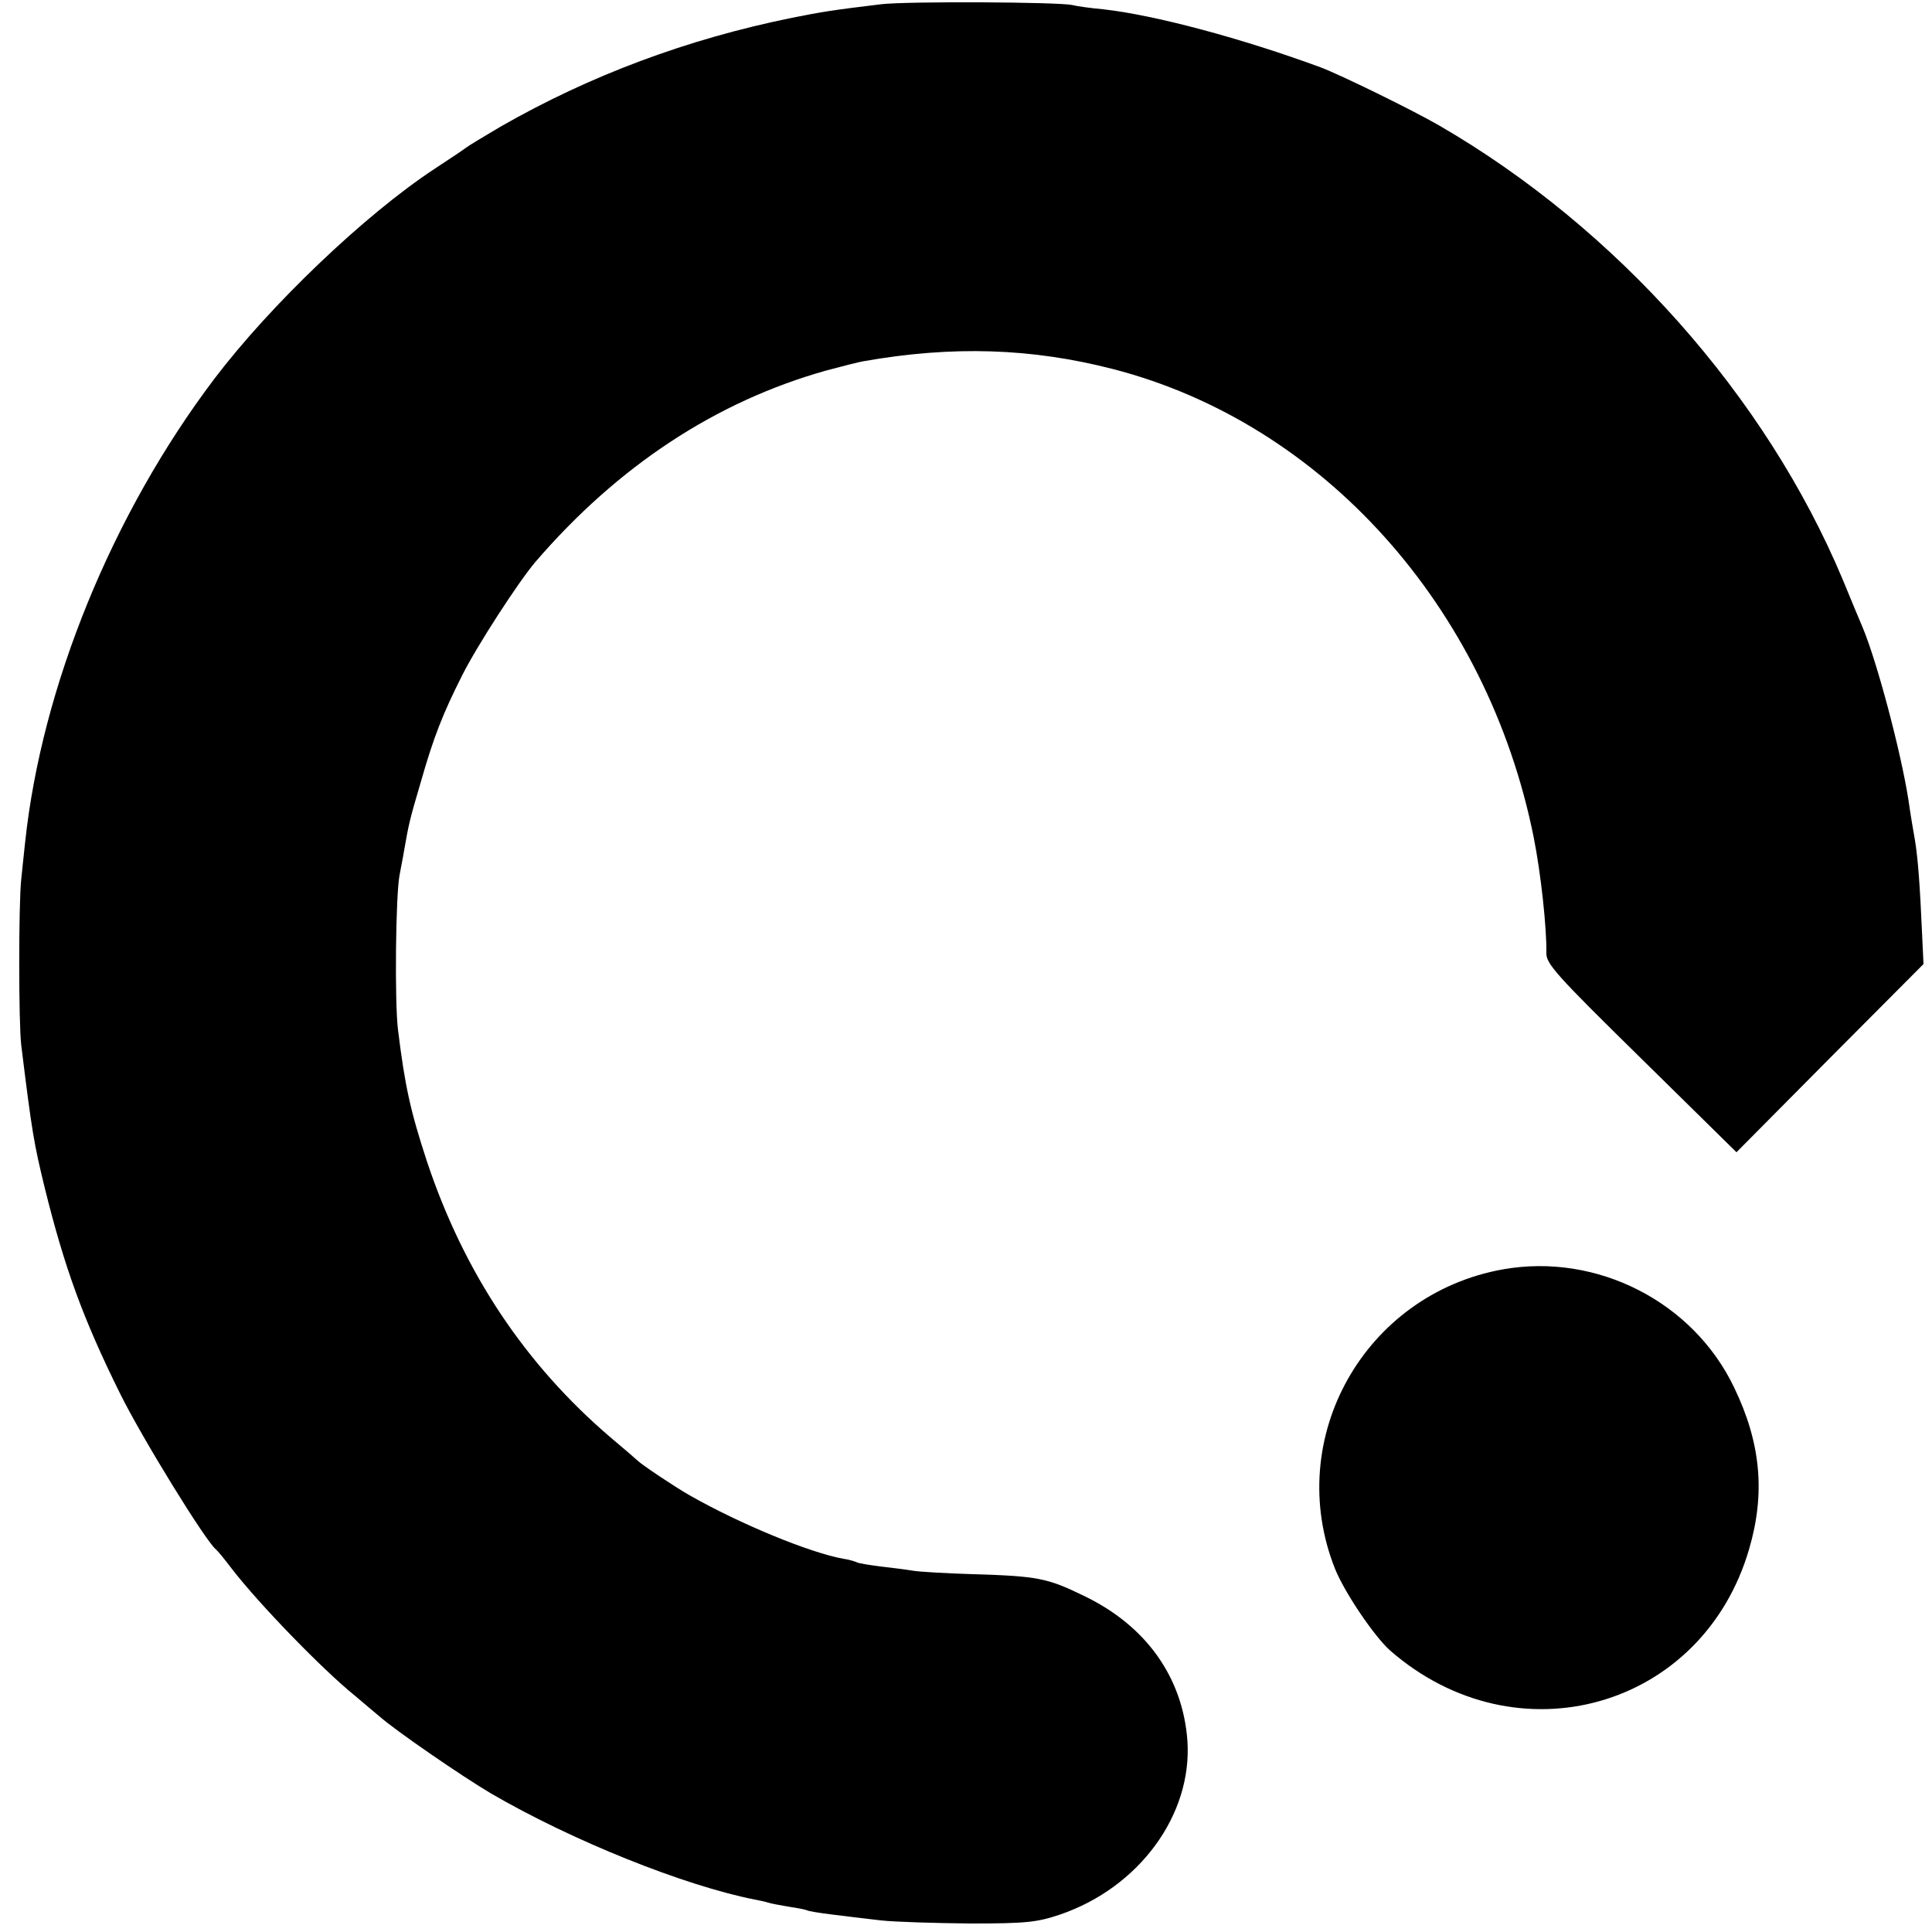
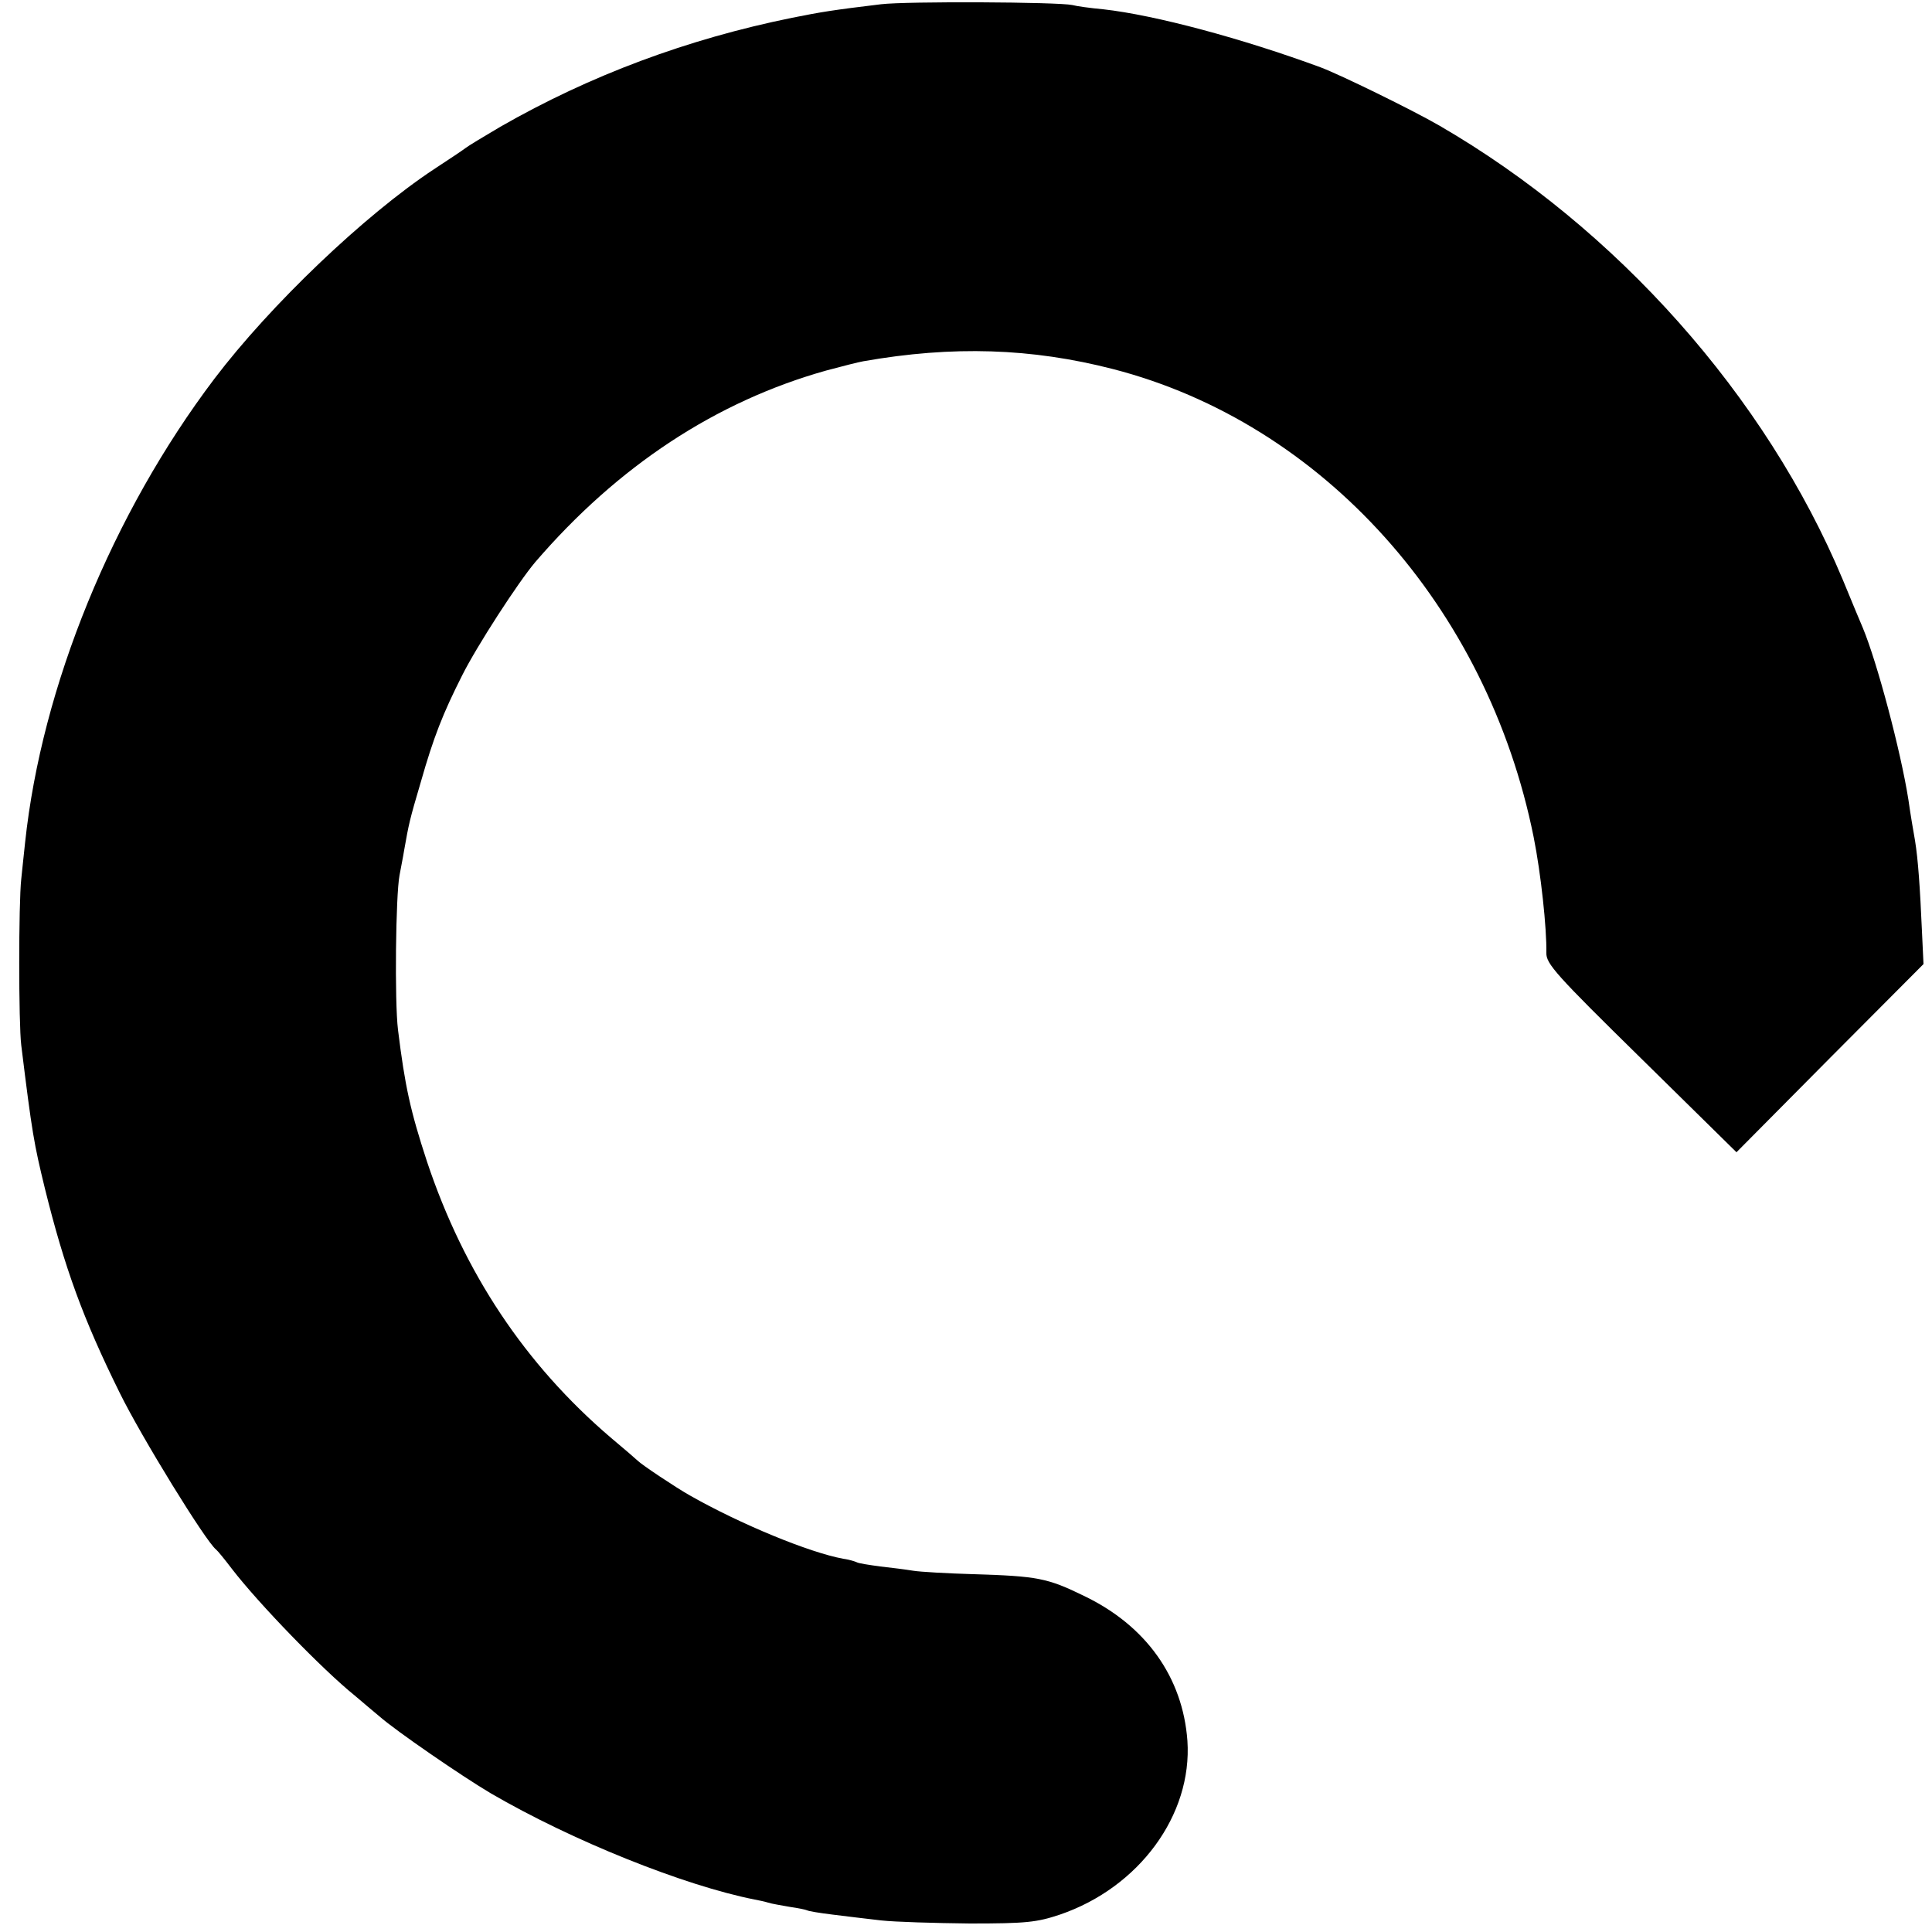
<svg xmlns="http://www.w3.org/2000/svg" version="1" width="666.667" height="666.667" viewBox="0 0 500 500">
  <path d="M228 1.1c-12.5 1.5-15.5 2-23 3.5-27.1 5.5-52.3 14.9-75.5 28.2-4.4 2.6-8.4 5-9 5.5-.5.4-4.2 2.9-8.2 5.5C94.3 55.7 70 78.9 55.5 98c-26.4 34.9-44.7 79.6-49 120-.3 3-.8 7.3-1 9.5-.7 6.2-.7 37.4 0 43 2.8 22.8 3.3 25.5 6.1 37 5.1 20.6 9.9 33.8 19.4 53 5.6 11.4 22.3 38.5 24.9 40.5.4.3 2.2 2.5 4.1 5 7 9.1 23.6 26.2 31.8 32.8 2.2 1.9 5.1 4.3 6.4 5.4 4.2 3.7 21.2 15.4 28.8 19.9 21.1 12.3 50.1 23.9 68.3 27.5 1 .2 2.6.5 3.5.8.9.3 3.4.7 5.6 1.1 2.1.3 4.1.7 4.5.9.3.2 3.3.7 6.6 1.1 3.3.4 8.9 1.1 12.5 1.5 3.6.4 13.9.7 23 .8 14.6 0 17.3-.3 23.3-2.3 20.5-7 34.3-25.8 33-45-1.2-16.4-10.7-29.8-26.8-37.5-9.4-4.6-12-5.1-28.5-5.6-6.8-.2-13.9-.6-15.7-.9-1.8-.3-5.7-.8-8.5-1.1-2.9-.4-5.6-.8-6.1-1.1-.4-.2-2-.7-3.5-.9-8.7-1.6-26.5-8.9-39.7-16.4-3.7-2.1-12.4-7.9-13.5-9-.3-.3-3.4-3-7-6-22.1-18.9-37.9-42.6-47.5-71.4-4.3-13.1-5.7-19.5-7.5-34.1-.9-7.3-.6-34.8.4-40 .3-1.7.9-4.6 1.2-6.5 1.2-6.8 1.4-7.8 4.3-17.6 3.3-11.6 5.7-17.7 10.7-27.6 3.8-7.6 14.5-24.1 18.9-29.3 21.4-24.9 46.8-41.6 75.3-49.6 4.1-1.1 8.4-2.2 9.6-2.4 23.2-4.1 43.6-3.4 64.6 2 54.3 14 96.9 61.5 108.9 121.1 1.9 9.5 3.4 23.6 3.3 30-.1 2.8 2.5 5.7 24.5 27.3l24.7 24.3 24.2-24.4 24.2-24.3-.4-8.5c-.5-11.3-1-18.6-1.8-23.5-.4-2.2-1.2-6.9-1.7-10.5-2-12.7-8.1-35.6-11.8-44.5-.5-1.1-2.8-6.7-5.2-12.5-19.9-47.5-58.5-90.9-104.4-117.5-6.9-4-25.7-13.2-30.8-15.1-20.1-7.4-42.7-13.5-56.2-15-3.3-.3-6.9-.8-8-1.1-3.7-.8-42.9-1-49.5-.2z" />
-   <path d="M389 328.5c-35.9 6.4-56.9 43.8-43.5 77.5 2.5 6.2 10.1 17.4 14.2 21.1 32.8 28.7 81 15.1 93-26.3 4.2-14.4 3-27.4-3.9-41.7-10.6-22.2-35.5-34.9-59.8-30.6z" />
</svg>